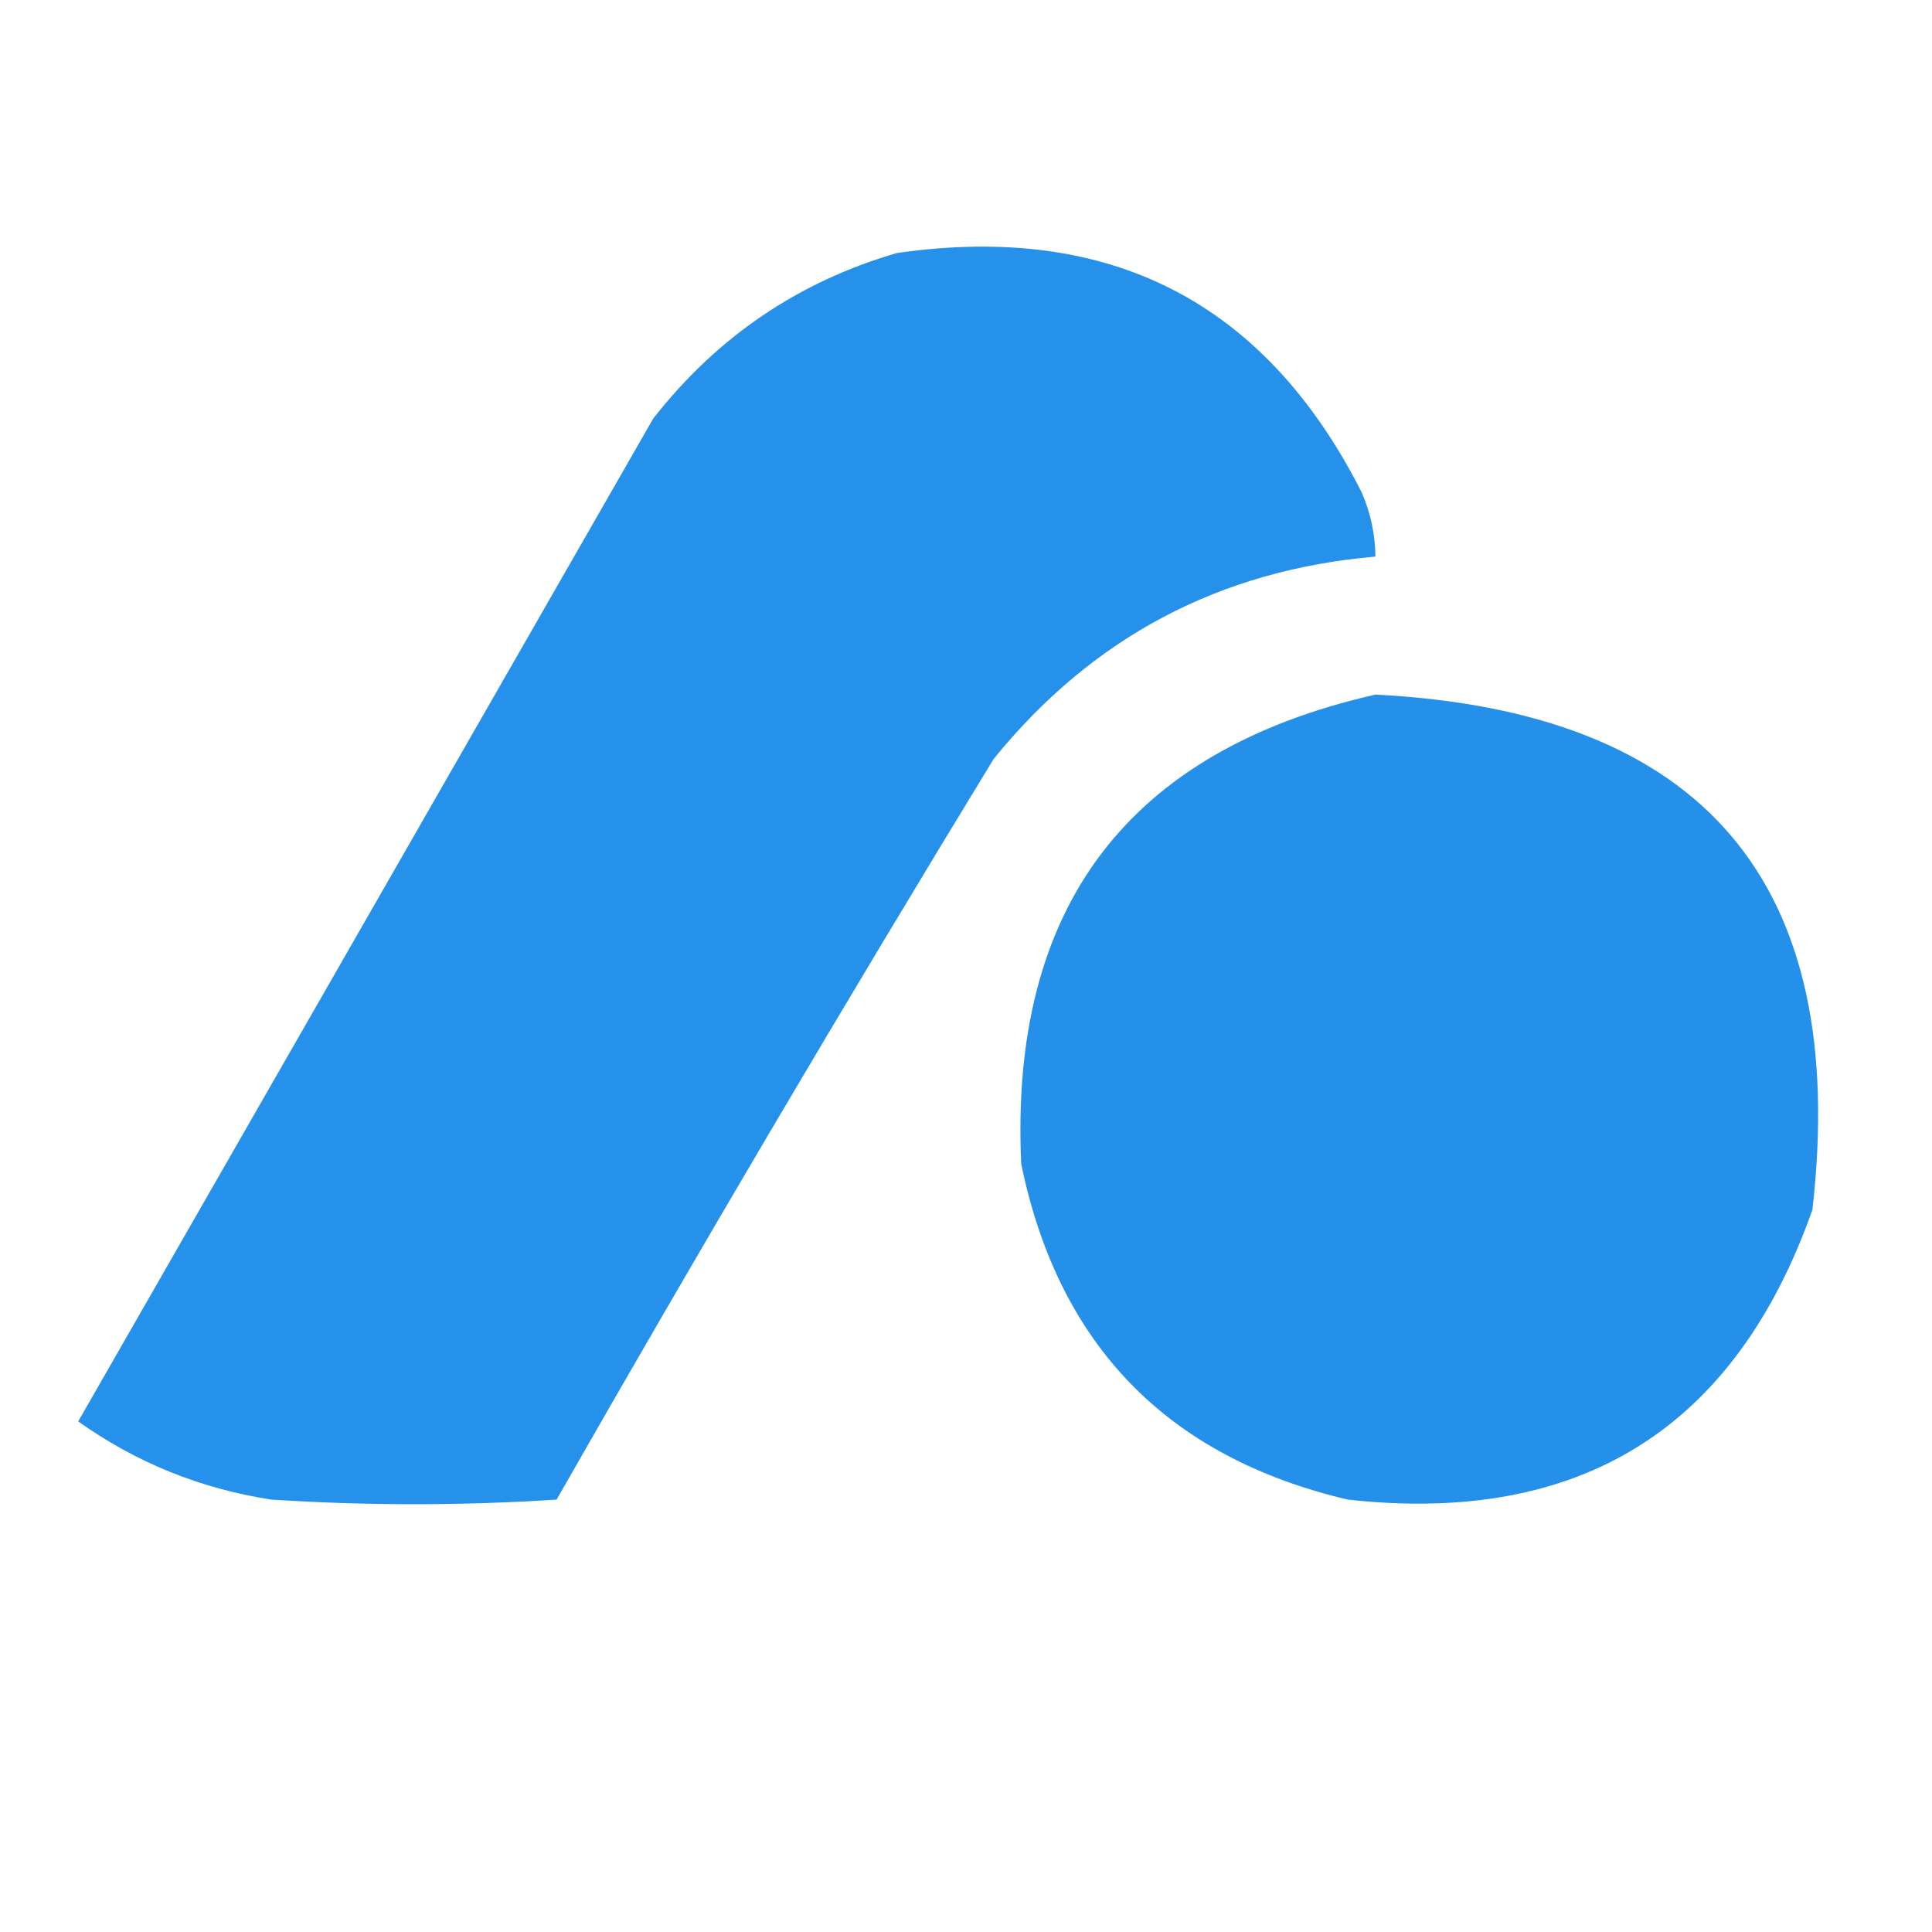
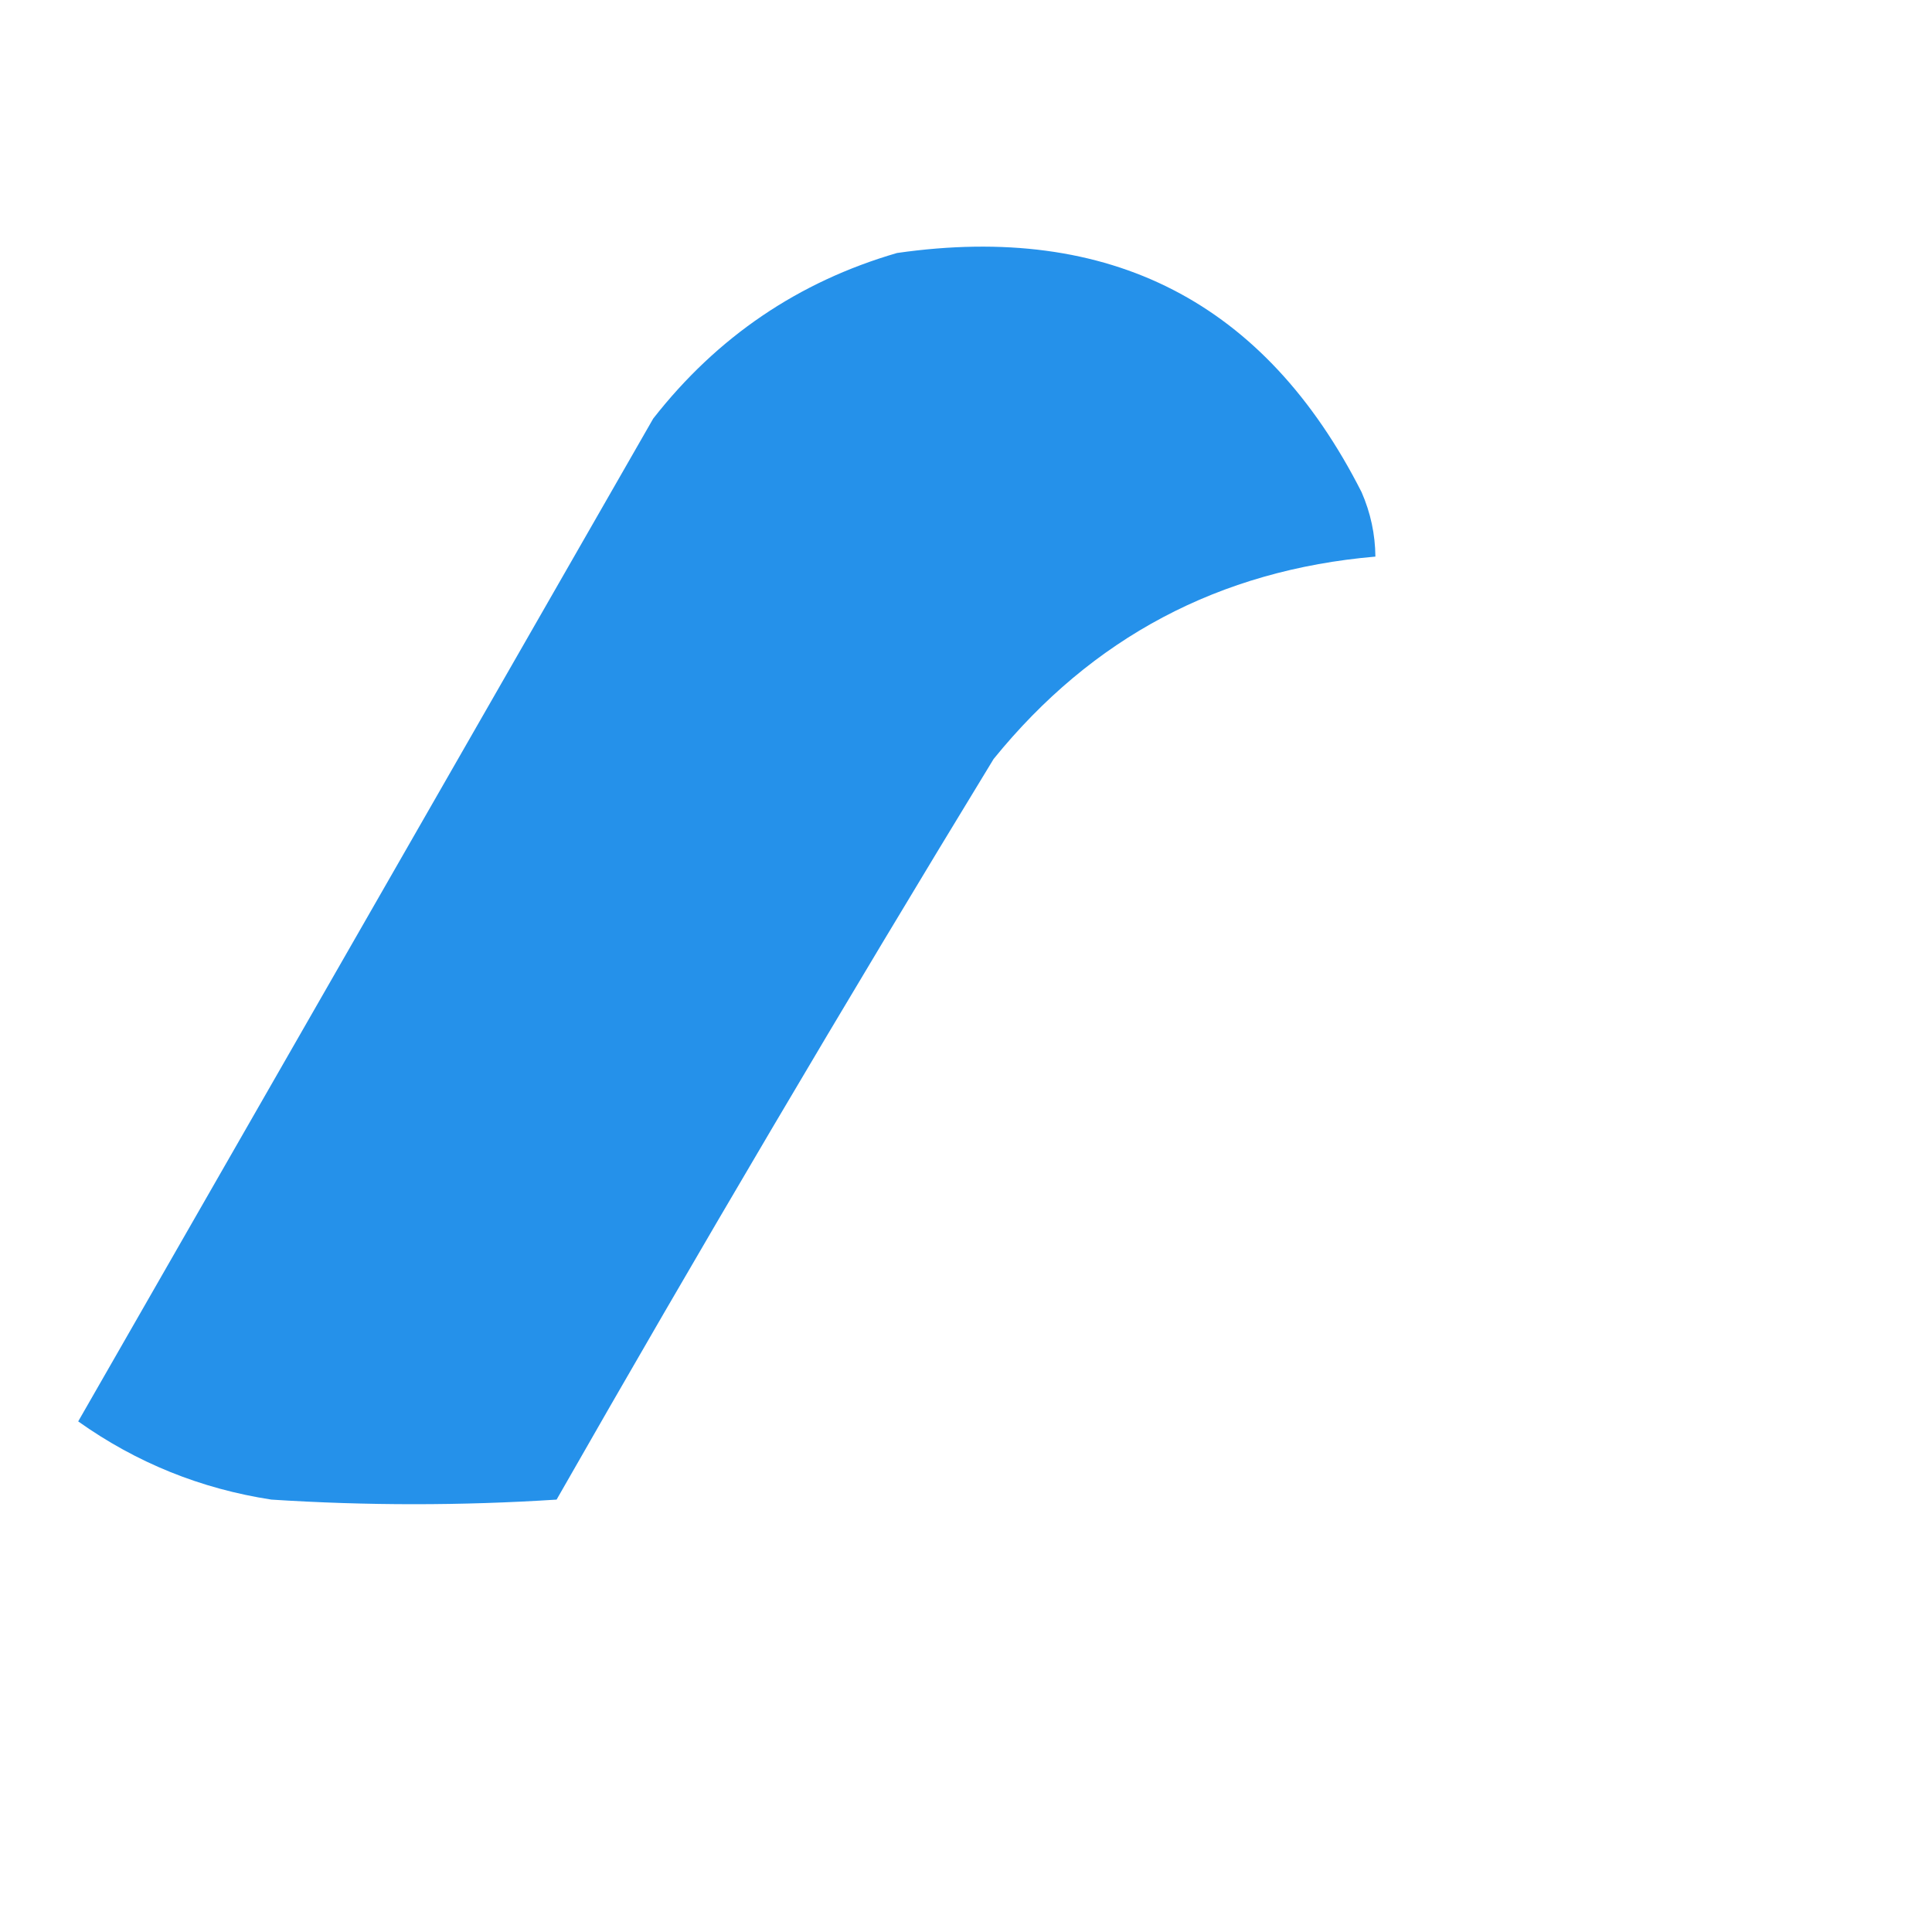
<svg xmlns="http://www.w3.org/2000/svg" version="1.1" width="210px" height="210px" style="shape-rendering:geometricPrecision; text-rendering:geometricPrecision; image-rendering:optimizeQuality; fill-rule:evenodd; clip-rule:evenodd">
  <g>
    <path style="opacity:0.986" fill="#2390ea" d="M 97.5,27.5 C 120.685,24.174 137.519,32.841 148,53.5C 148.977,55.74 149.477,58.073 149.5,60.5C 132.543,61.961 118.71,69.294 108,82.5C 91.789,109.086 75.955,135.92 60.5,163C 50.167,163.667 39.833,163.667 29.5,163C 21.814,161.823 14.815,158.989 8.5,154.5C 29.333,118.167 50.167,81.833 71,45.5C 77.948,36.618 86.781,30.618 97.5,27.5 Z" />
  </g>
  <g>
-     <path style="opacity:0.989" fill="#2390ea" d="M 149.5,75.5 C 185.236,77.312 201.069,95.979 197,131.5C 188.596,155.295 171.762,165.795 146.5,163C 126.882,158.383 115.049,146.216 111,126.5C 109.731,98.628 122.564,81.628 149.5,75.5 Z" />
-   </g>
+     </g>
</svg>